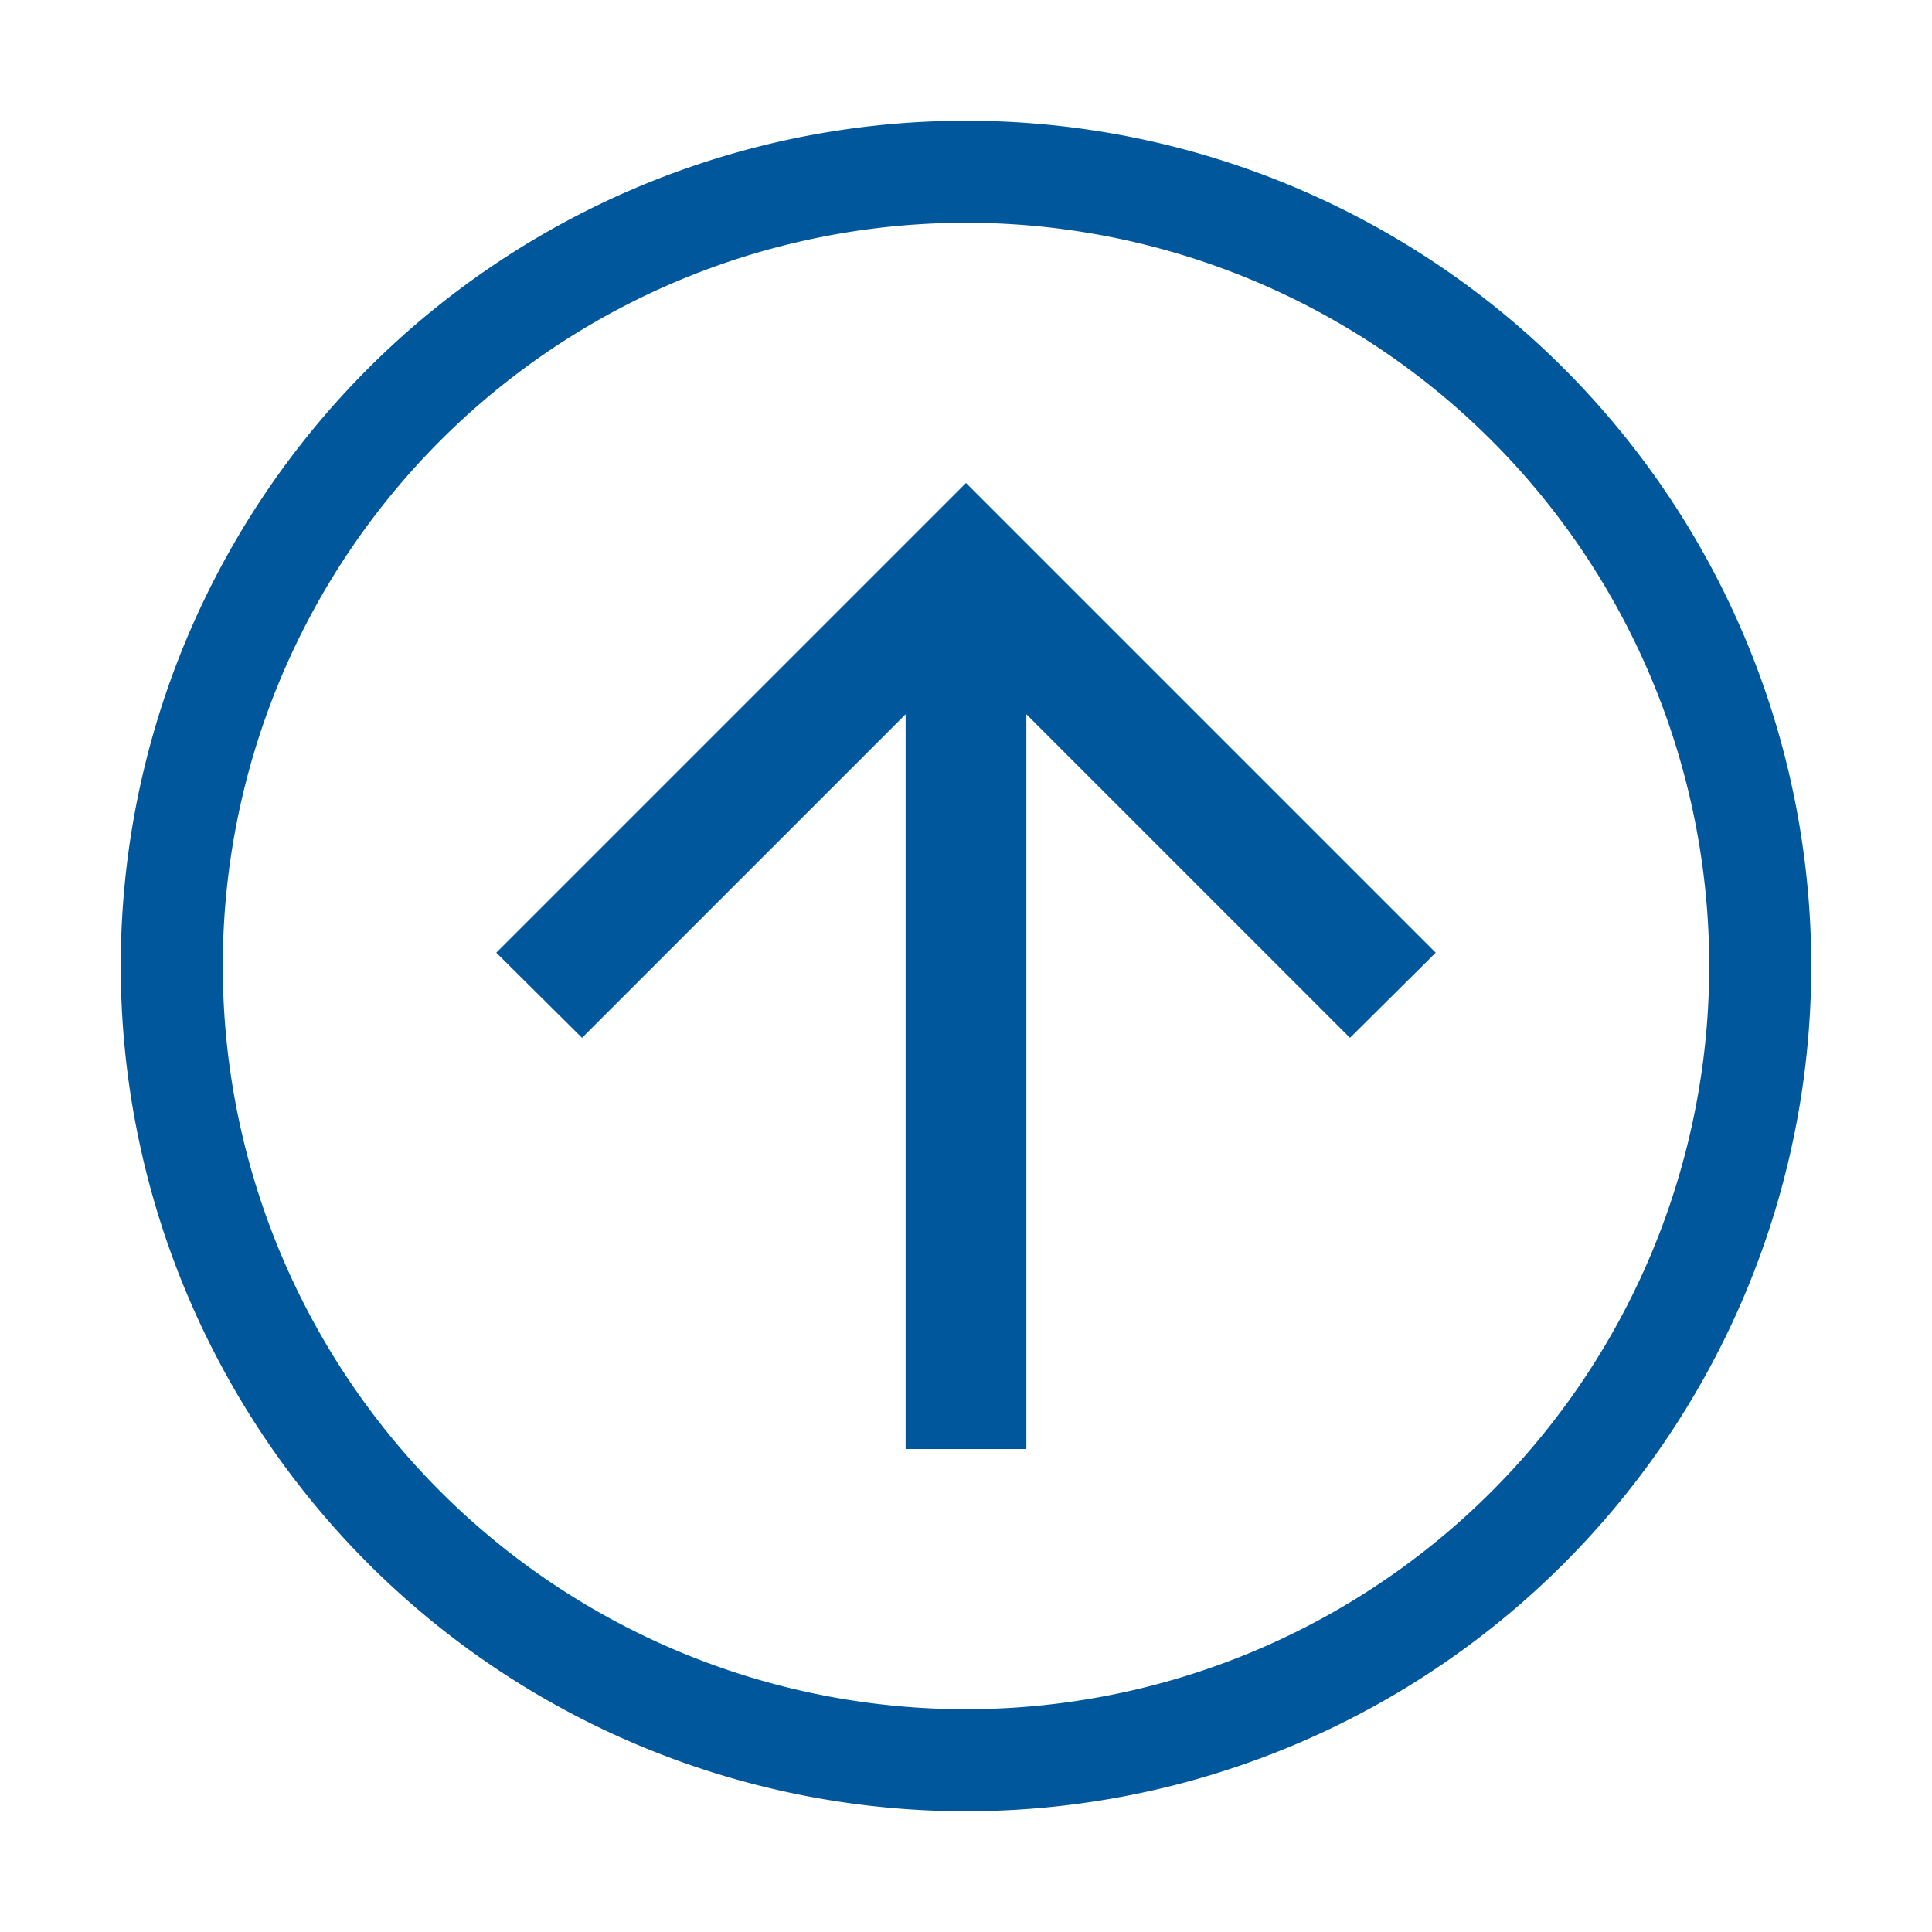
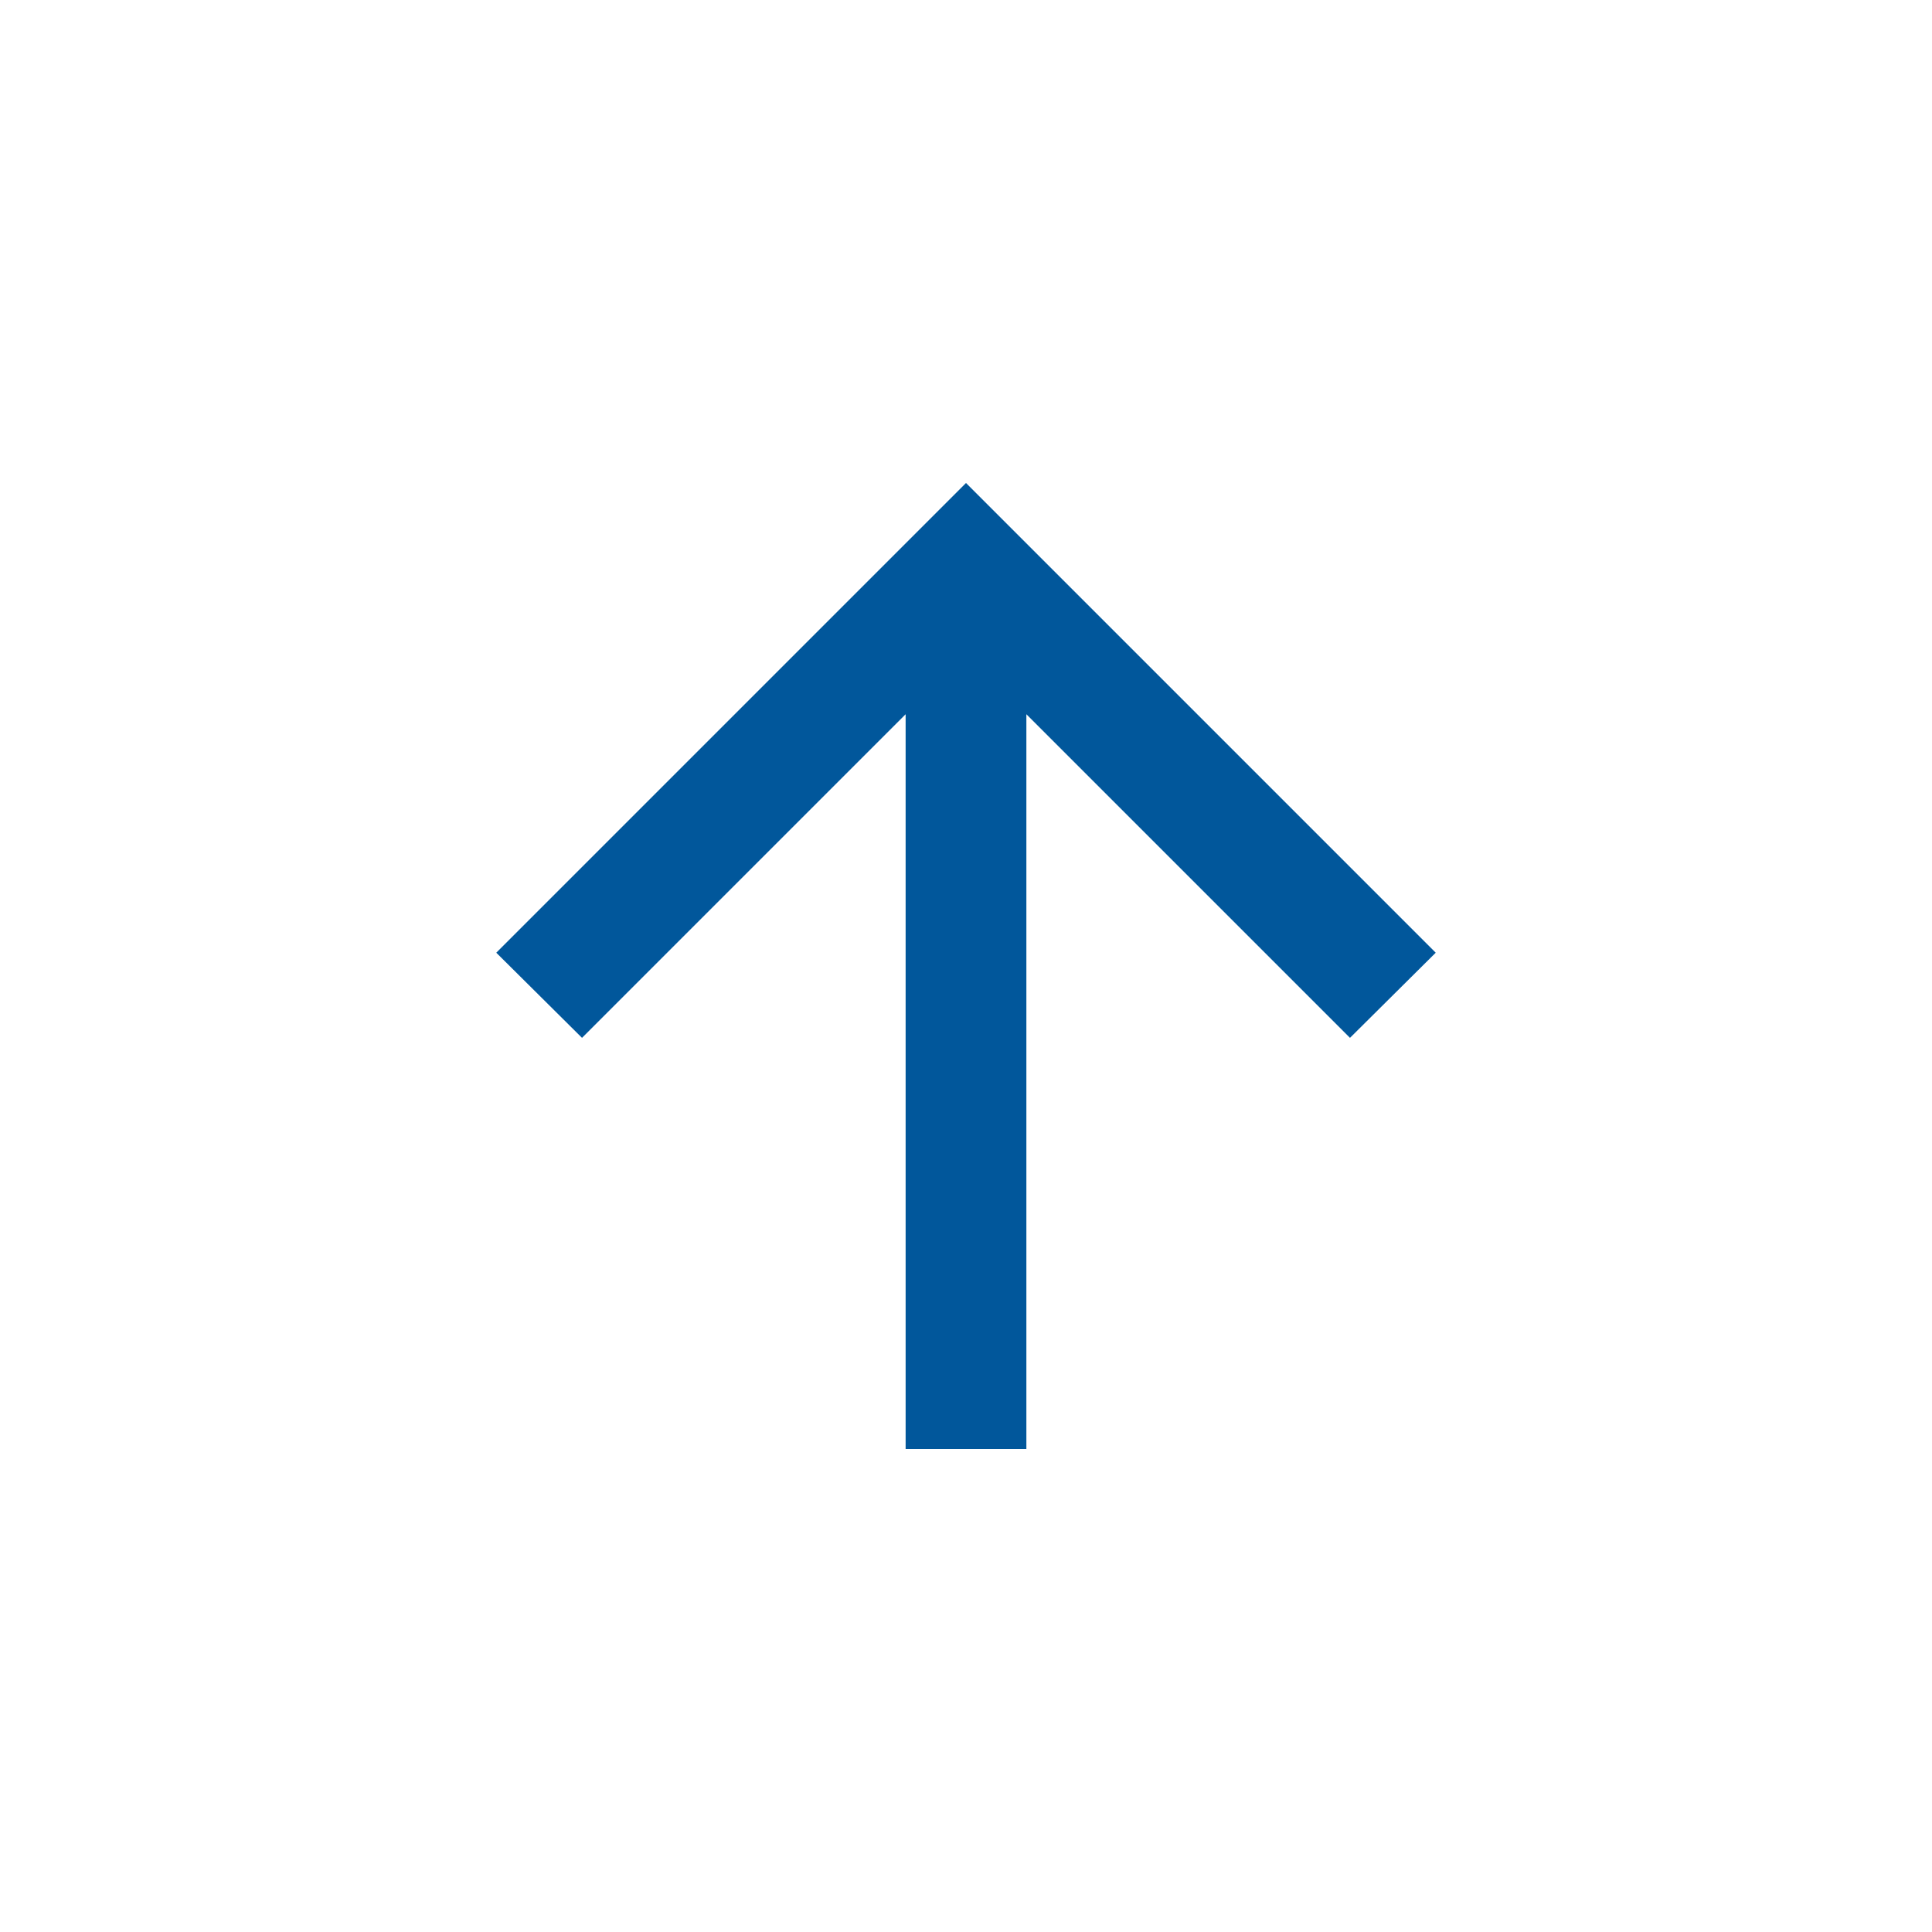
<svg xmlns="http://www.w3.org/2000/svg" viewBox="0 0 32 32">
  <defs>
    <style>.cls-1{fill:#01579b;}</style>
  </defs>
  <title>Icono</title>
  <g id="Iconos_Outline" data-name="Iconos Outline">
    <polygon class="cls-1" points="23.78 15.78 16 8 8.22 15.78 9.64 17.19 15 11.83 15 24 17 24 17 11.83 22.36 17.19 23.78 15.78" />
-     <path class="cls-1" d="M16,2A14,14,0,1,0,30,16,14,14,0,0,0,16,2Zm0,26.31A12.31,12.31,0,1,1,28.31,16,12.31,12.31,0,0,1,16,28.31Z" />
  </g>
</svg>